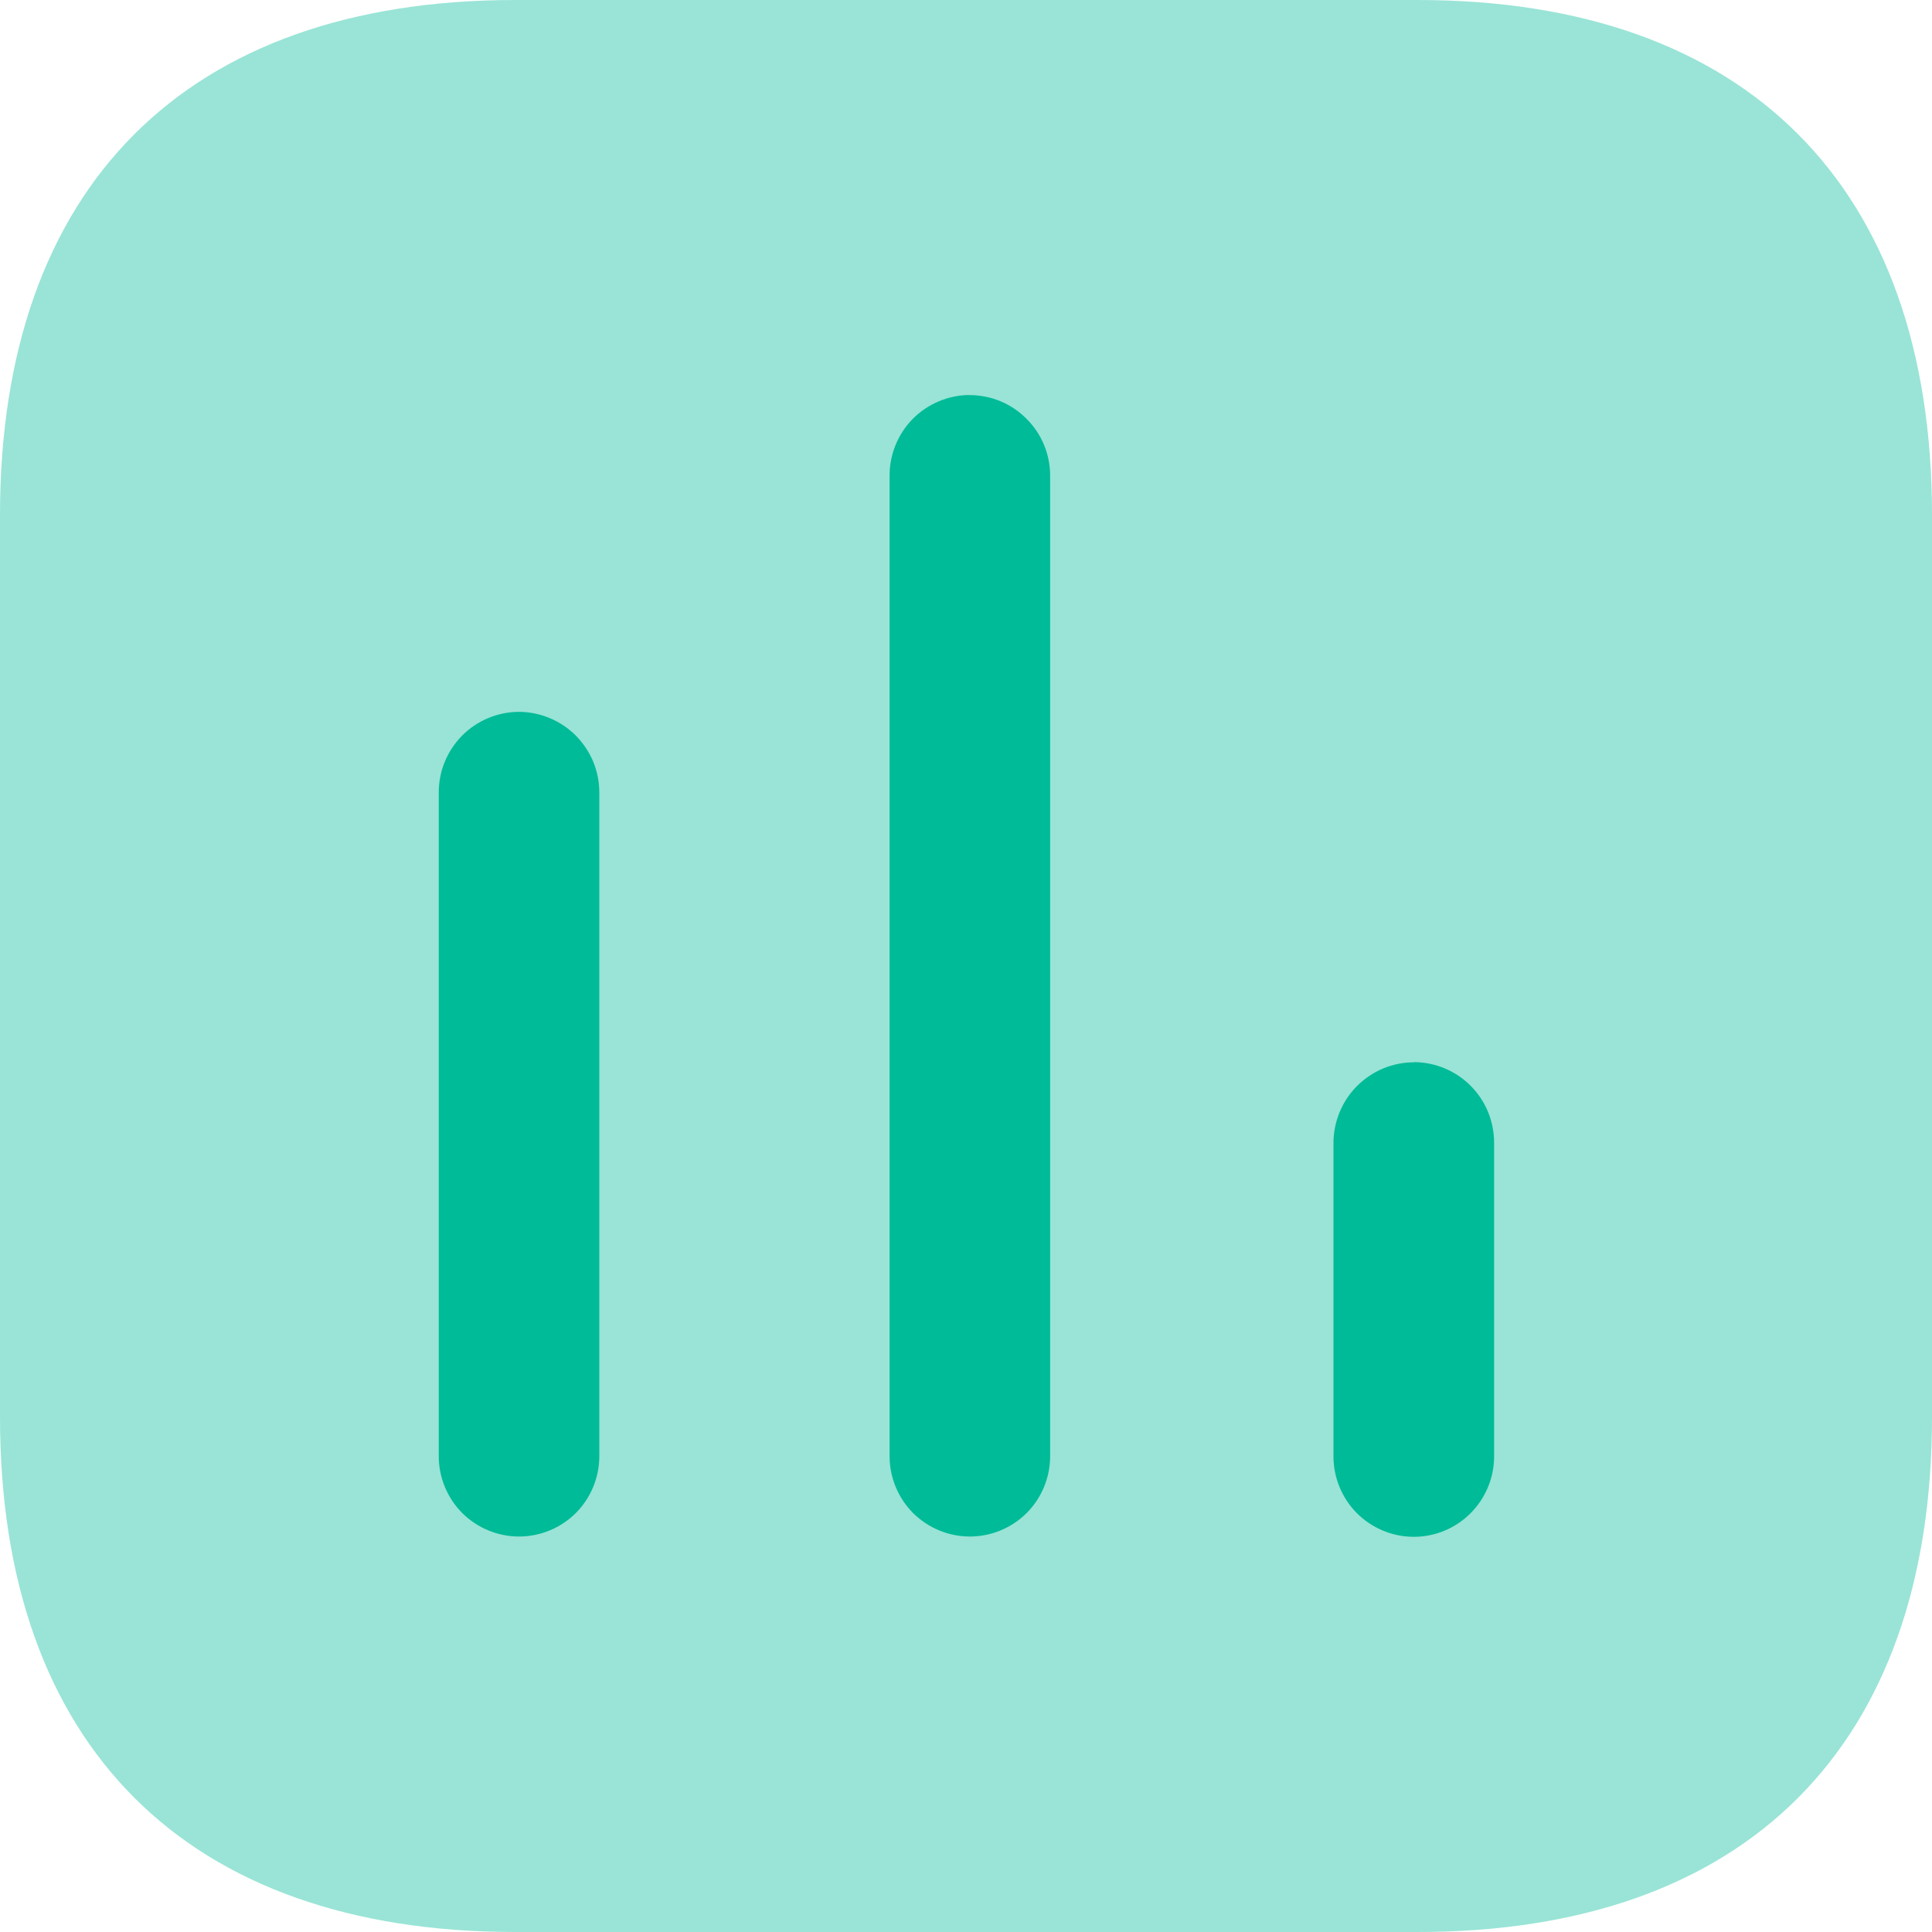
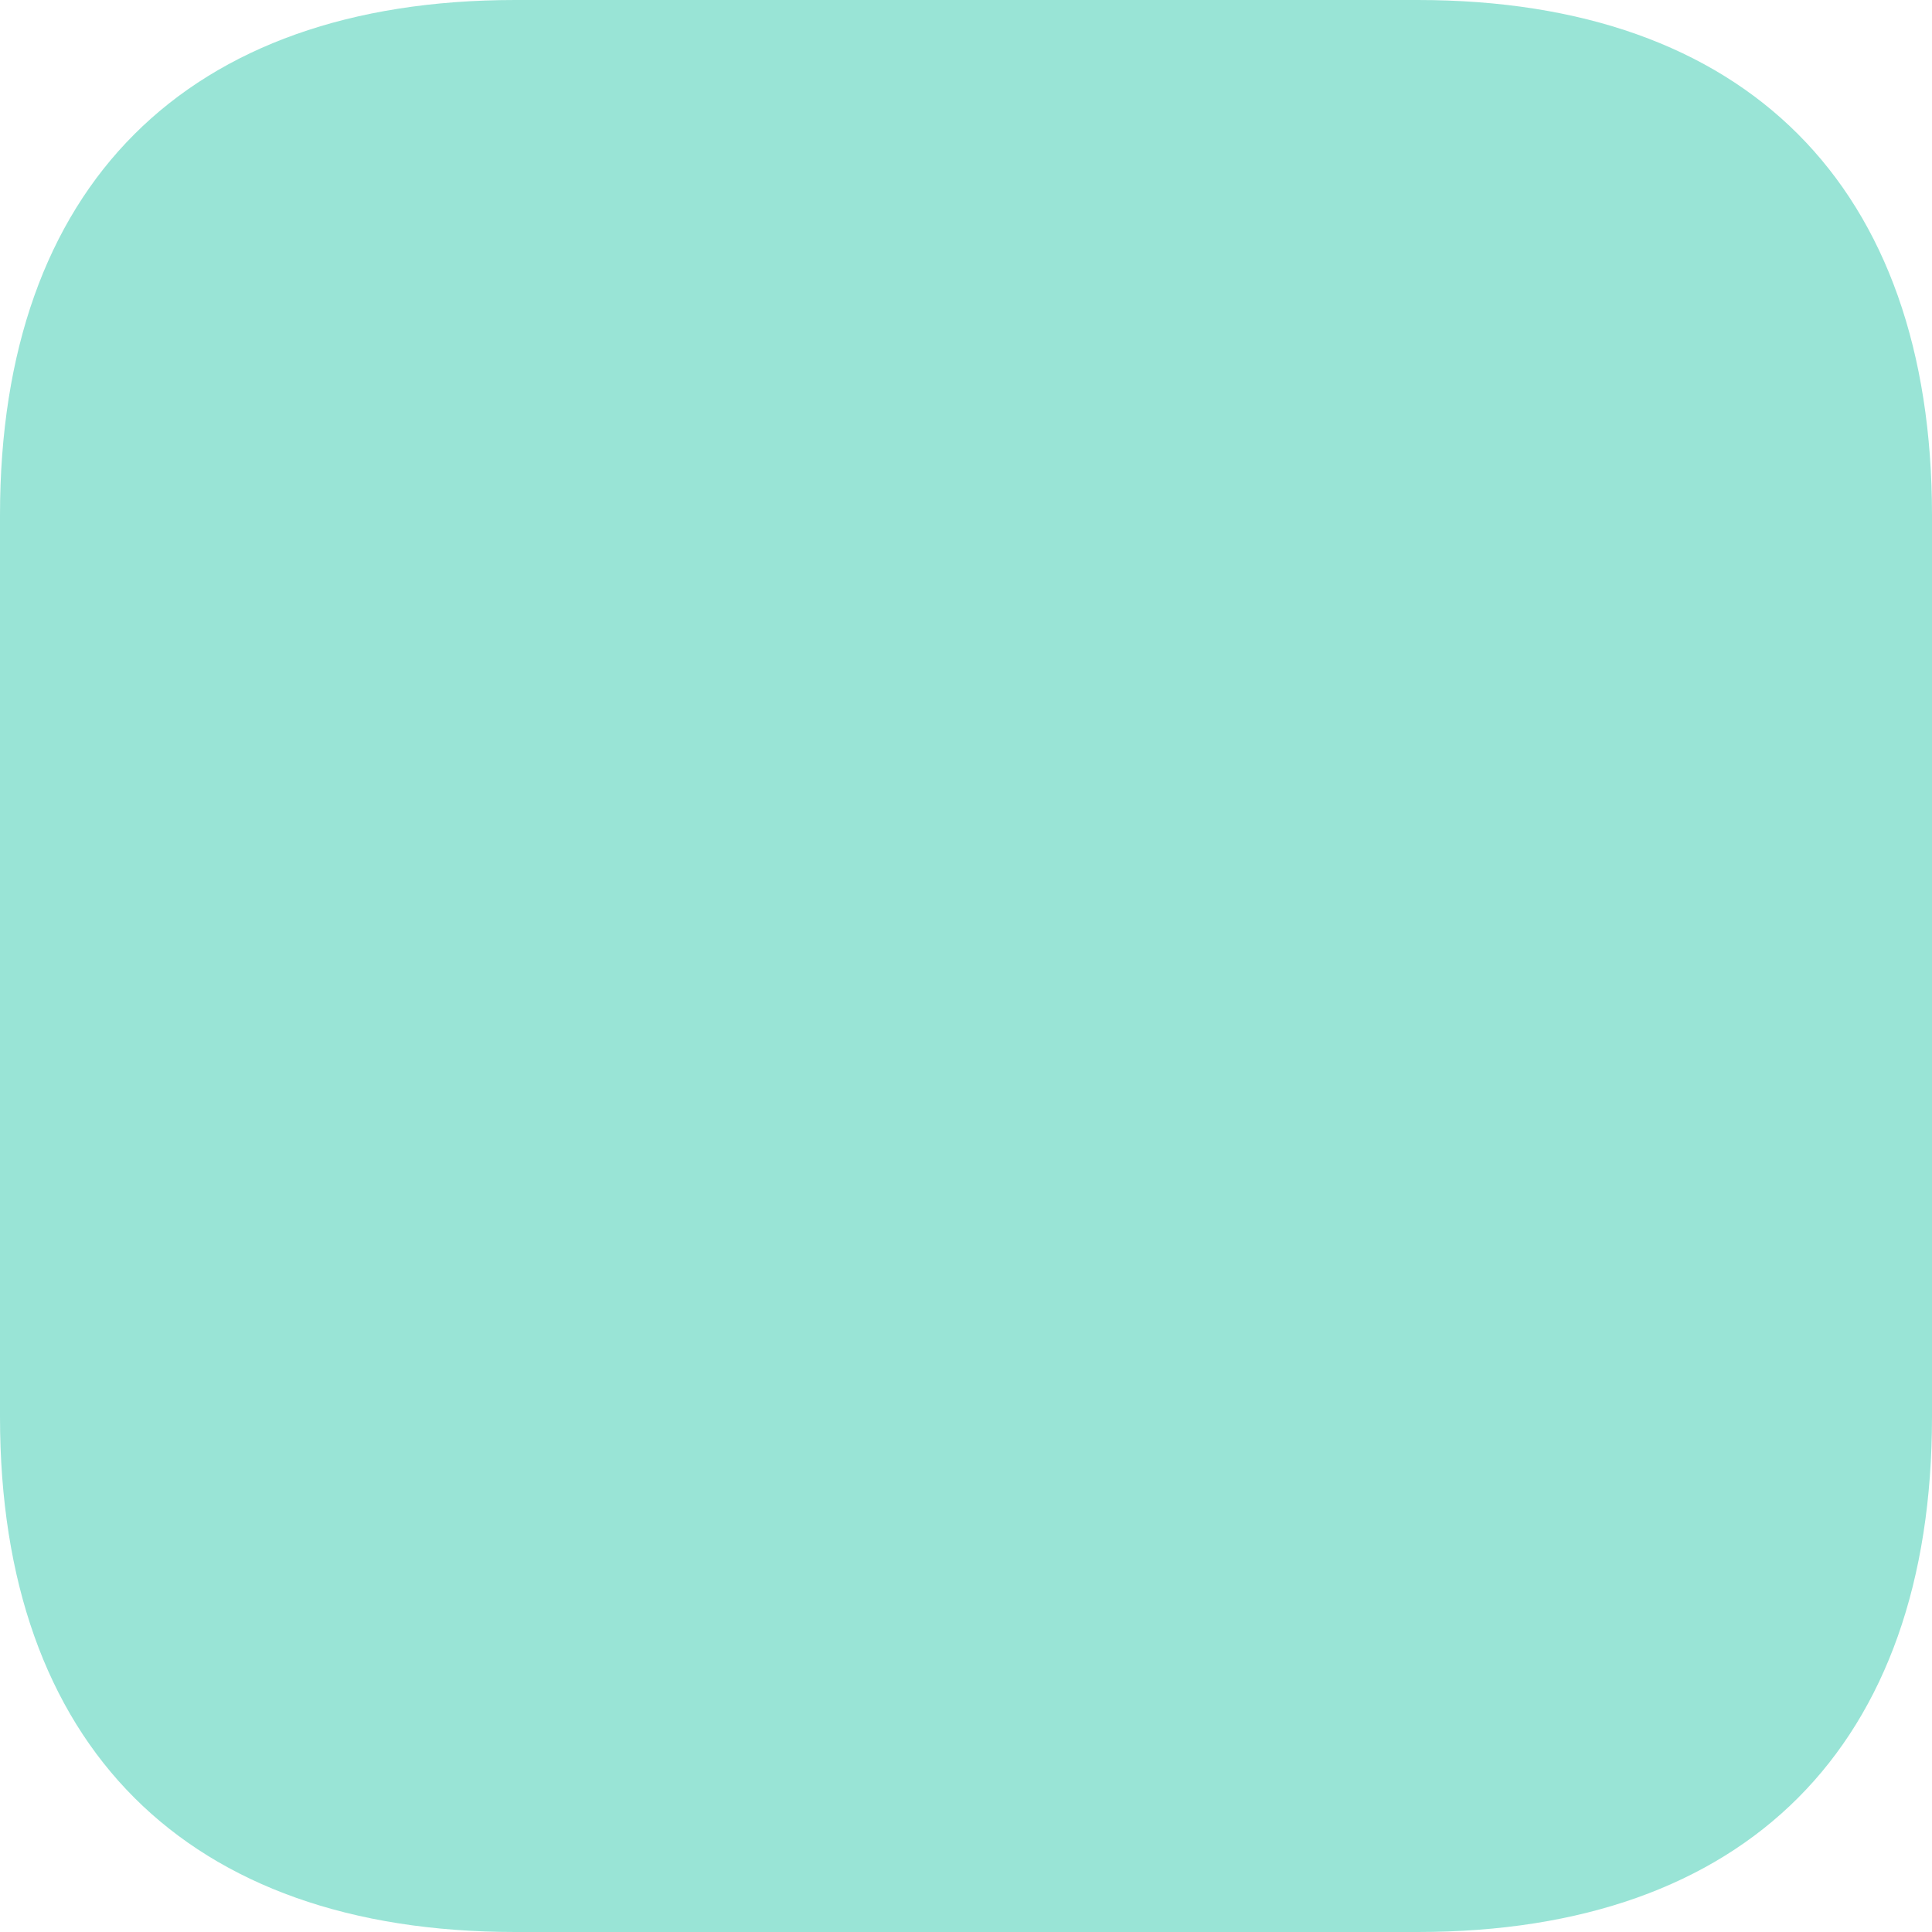
<svg xmlns="http://www.w3.org/2000/svg" width="20" height="20" viewBox="0 0 20 20" fill="none">
  <path opacity="0.4" d="M14.676 0H5.333C1.93 0 0 1.929 0 5.333V14.667C0 18.07 1.929 20 5.333 20H14.676C18.08 20 20 18.071 20 14.667V5.333C20 1.93 18.08 0 14.676 0Z" fill="#00BB98" />
-   <path d="M5.369 7.369C5.149 7.371 4.938 7.459 4.783 7.616C4.628 7.773 4.541 7.985 4.542 8.205V15.075C4.542 15.295 4.63 15.507 4.785 15.663C4.941 15.818 5.153 15.906 5.373 15.906C5.593 15.906 5.805 15.818 5.961 15.663C6.116 15.507 6.204 15.295 6.204 15.075V8.205C6.204 8.095 6.183 7.987 6.141 7.885C6.099 7.784 6.037 7.692 5.96 7.614C5.882 7.536 5.79 7.475 5.689 7.433C5.587 7.391 5.479 7.369 5.369 7.369ZM10.035 4.089C9.815 4.091 9.604 4.18 9.449 4.336C9.295 4.493 9.208 4.705 9.209 4.925V15.075C9.209 15.295 9.297 15.507 9.452 15.663C9.608 15.818 9.82 15.906 10.04 15.906C10.26 15.906 10.472 15.818 10.628 15.663C10.783 15.507 10.871 15.295 10.871 15.075V4.926C10.871 4.816 10.85 4.707 10.808 4.606C10.766 4.504 10.704 4.412 10.626 4.335C10.549 4.257 10.457 4.195 10.355 4.153C10.254 4.111 10.145 4.09 10.035 4.09V4.089ZM14.64 10.997C14.53 10.997 14.422 11.018 14.32 11.06C14.219 11.102 14.127 11.164 14.049 11.241C13.971 11.319 13.91 11.411 13.868 11.512C13.826 11.614 13.804 11.722 13.804 11.832V15.077C13.804 15.297 13.892 15.509 14.047 15.665C14.204 15.821 14.415 15.909 14.636 15.909C14.856 15.909 15.068 15.821 15.223 15.665C15.379 15.509 15.467 15.297 15.467 15.077V11.83C15.467 11.61 15.381 11.398 15.226 11.242C15.071 11.085 14.86 10.997 14.64 10.995" fill="#00BB98" />
</svg>